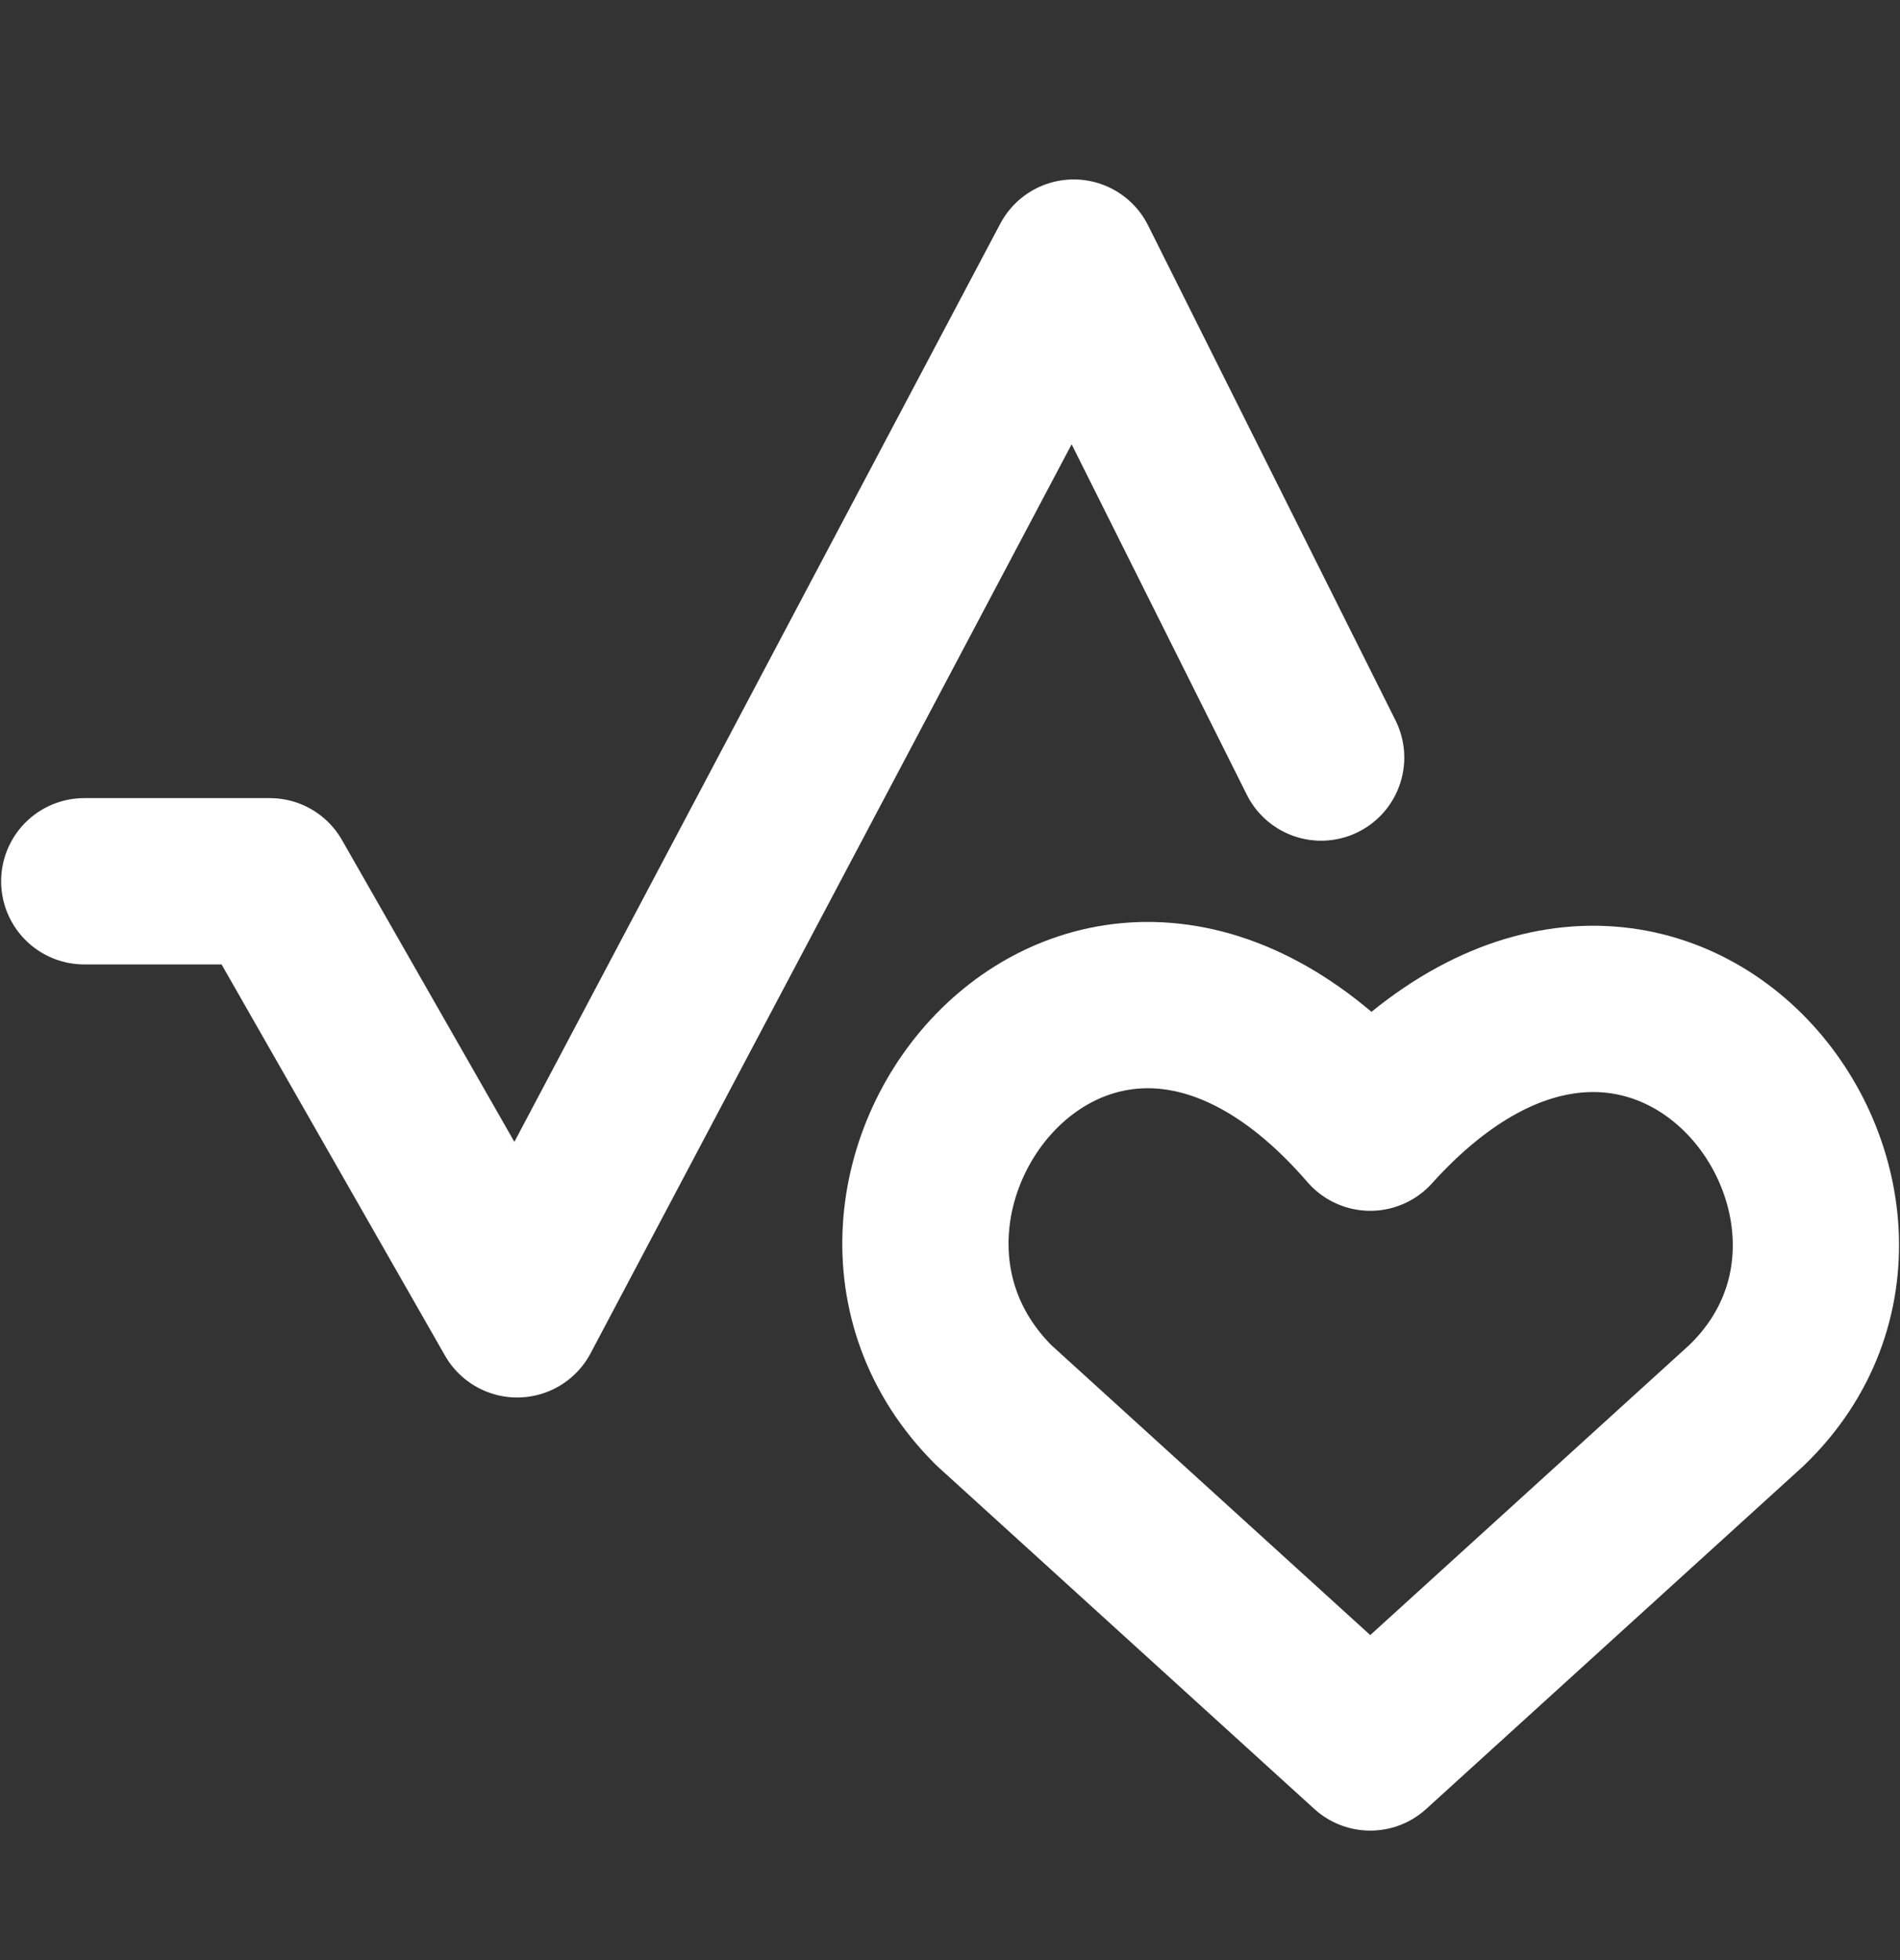
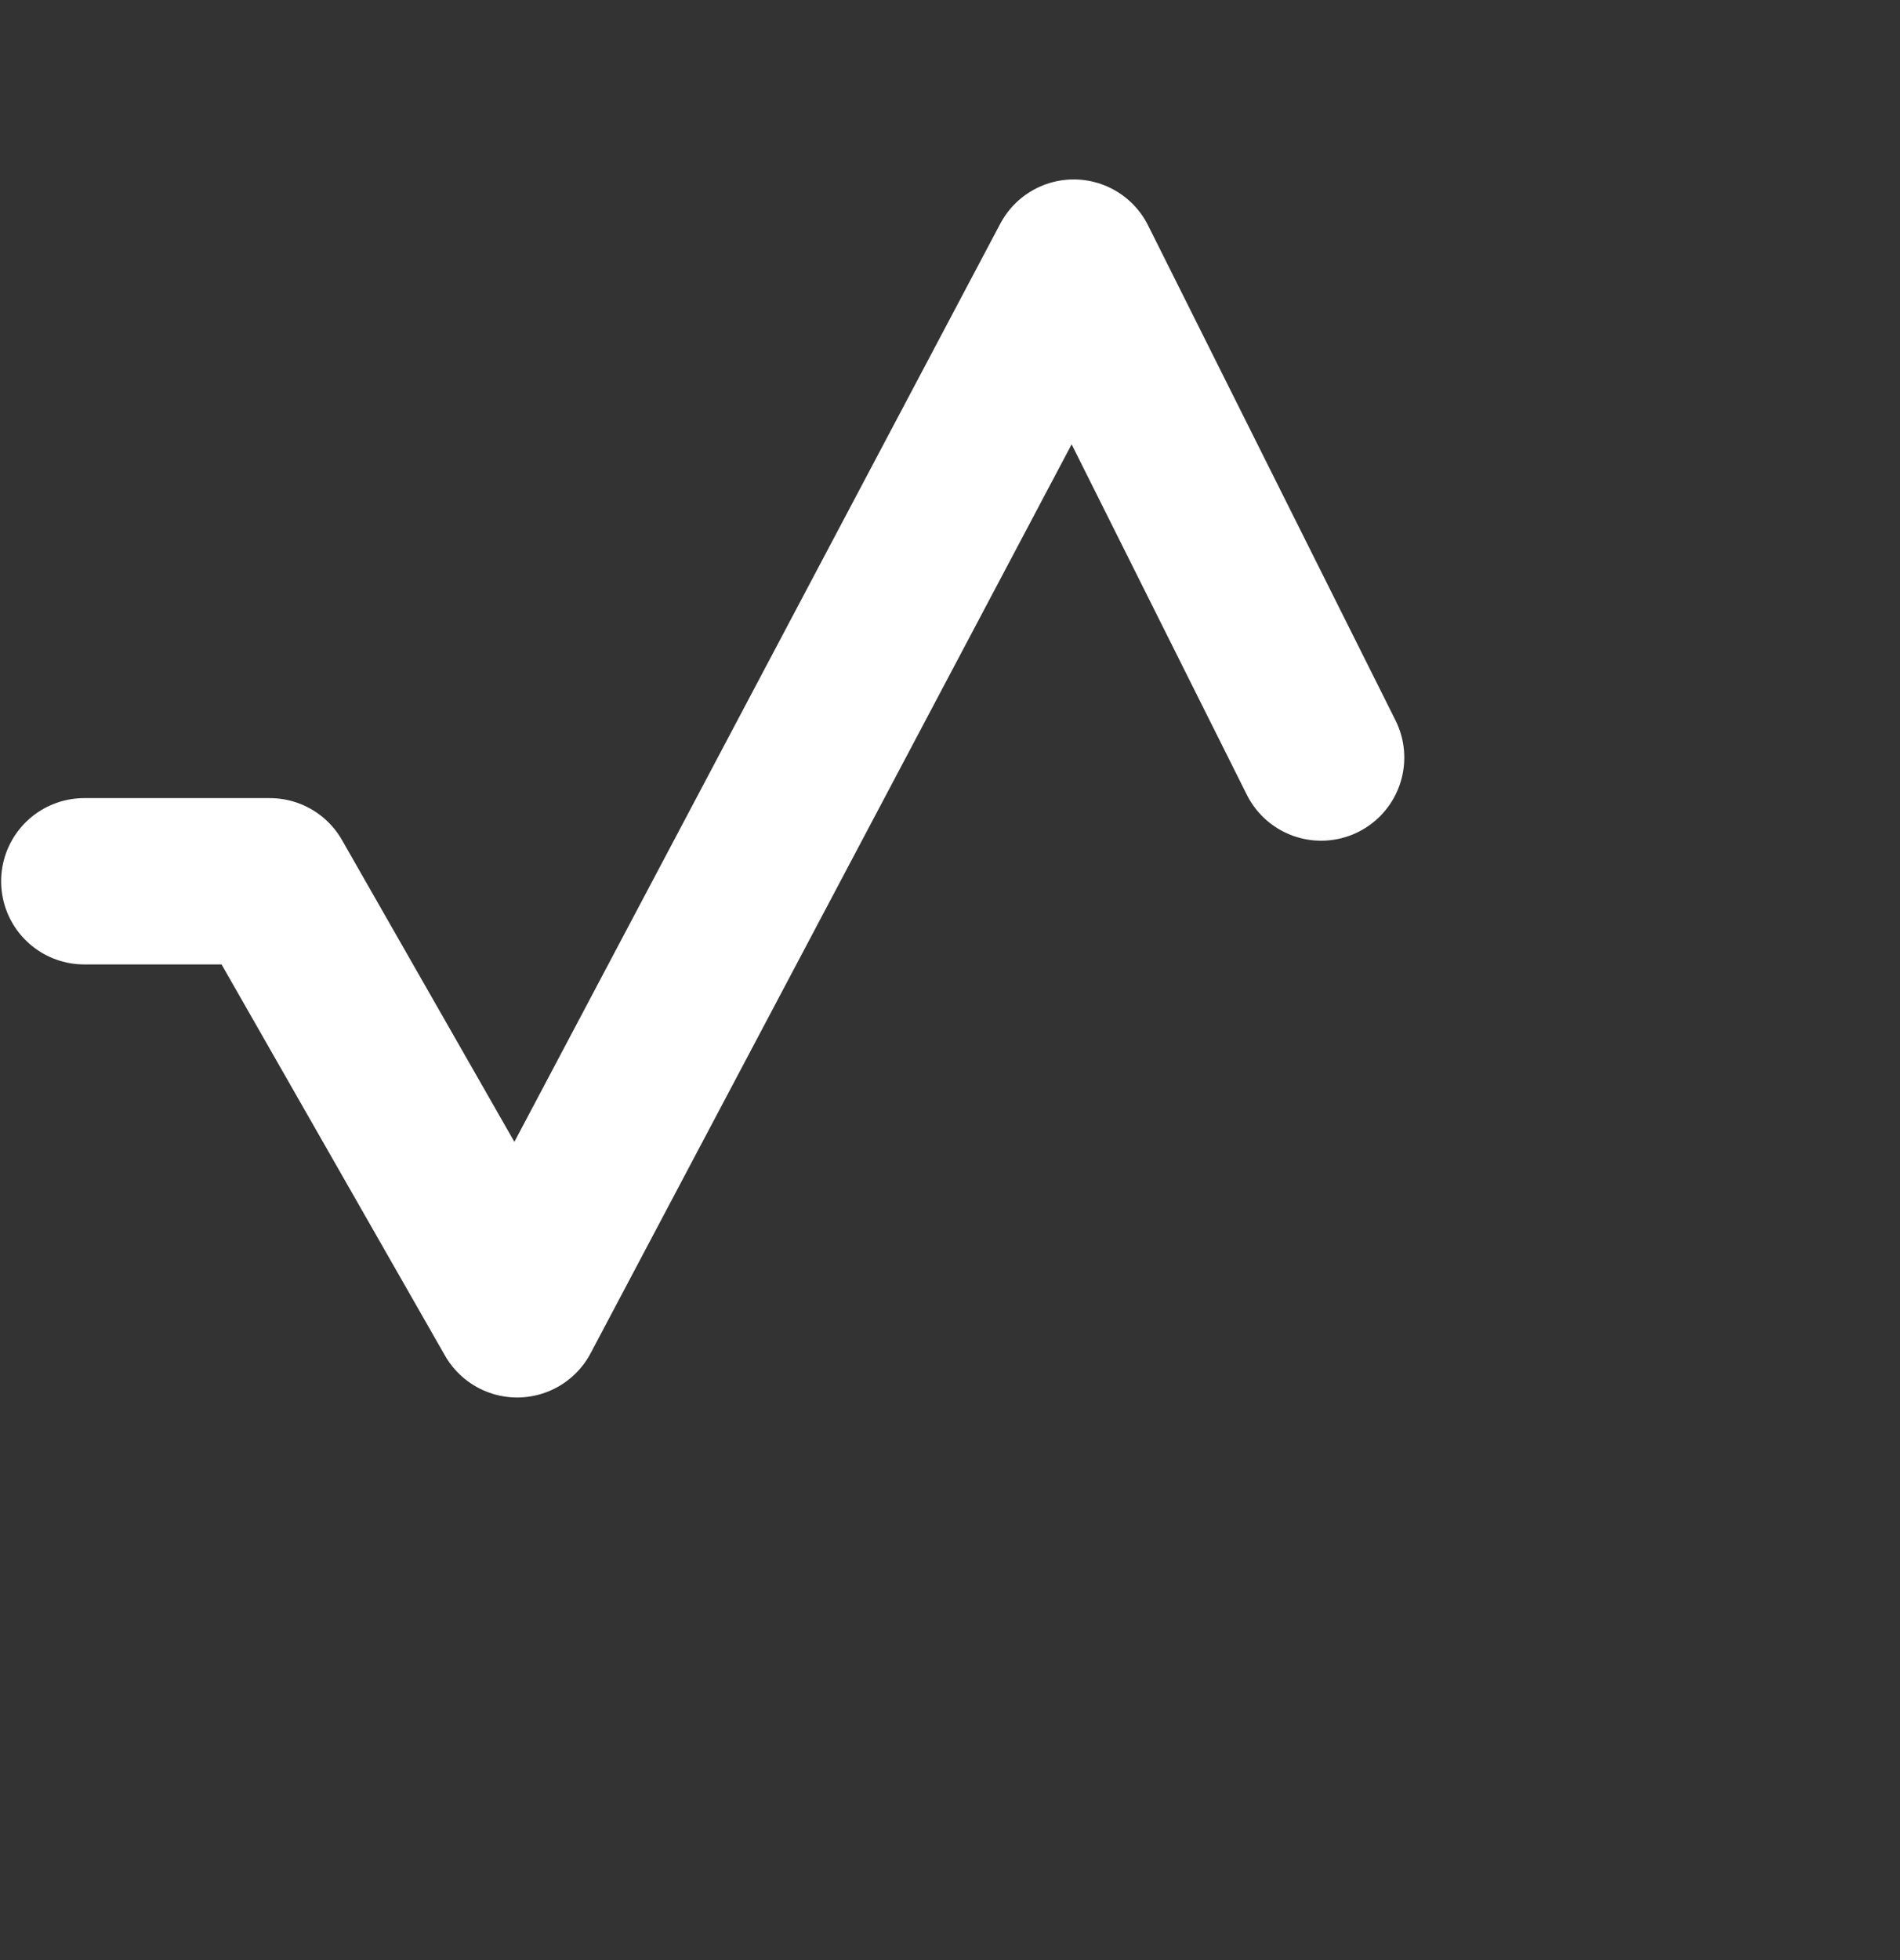
<svg xmlns="http://www.w3.org/2000/svg" width="32" height="33" viewBox="0 0 32 33" fill="none">
  <rect x="0" y="0" width="32" height="33" fill="#333333" stroke="none" />
-   <path d="M23.078 29.42L16.739 23.659C13.242 20.18 18.379 13.55 23.078 18.985C27.887 13.658 32.914 20.289 29.417 23.659L23.078 29.42Z" stroke="white" stroke-width="2.8" stroke-linecap="round" stroke-linejoin="round" />
  <path d="M1.419 14.837H4.544L8.71 22.128L18.084 4.421L22.251 12.754" stroke="white" stroke-width="2.8" stroke-linecap="round" stroke-linejoin="round" />
</svg>